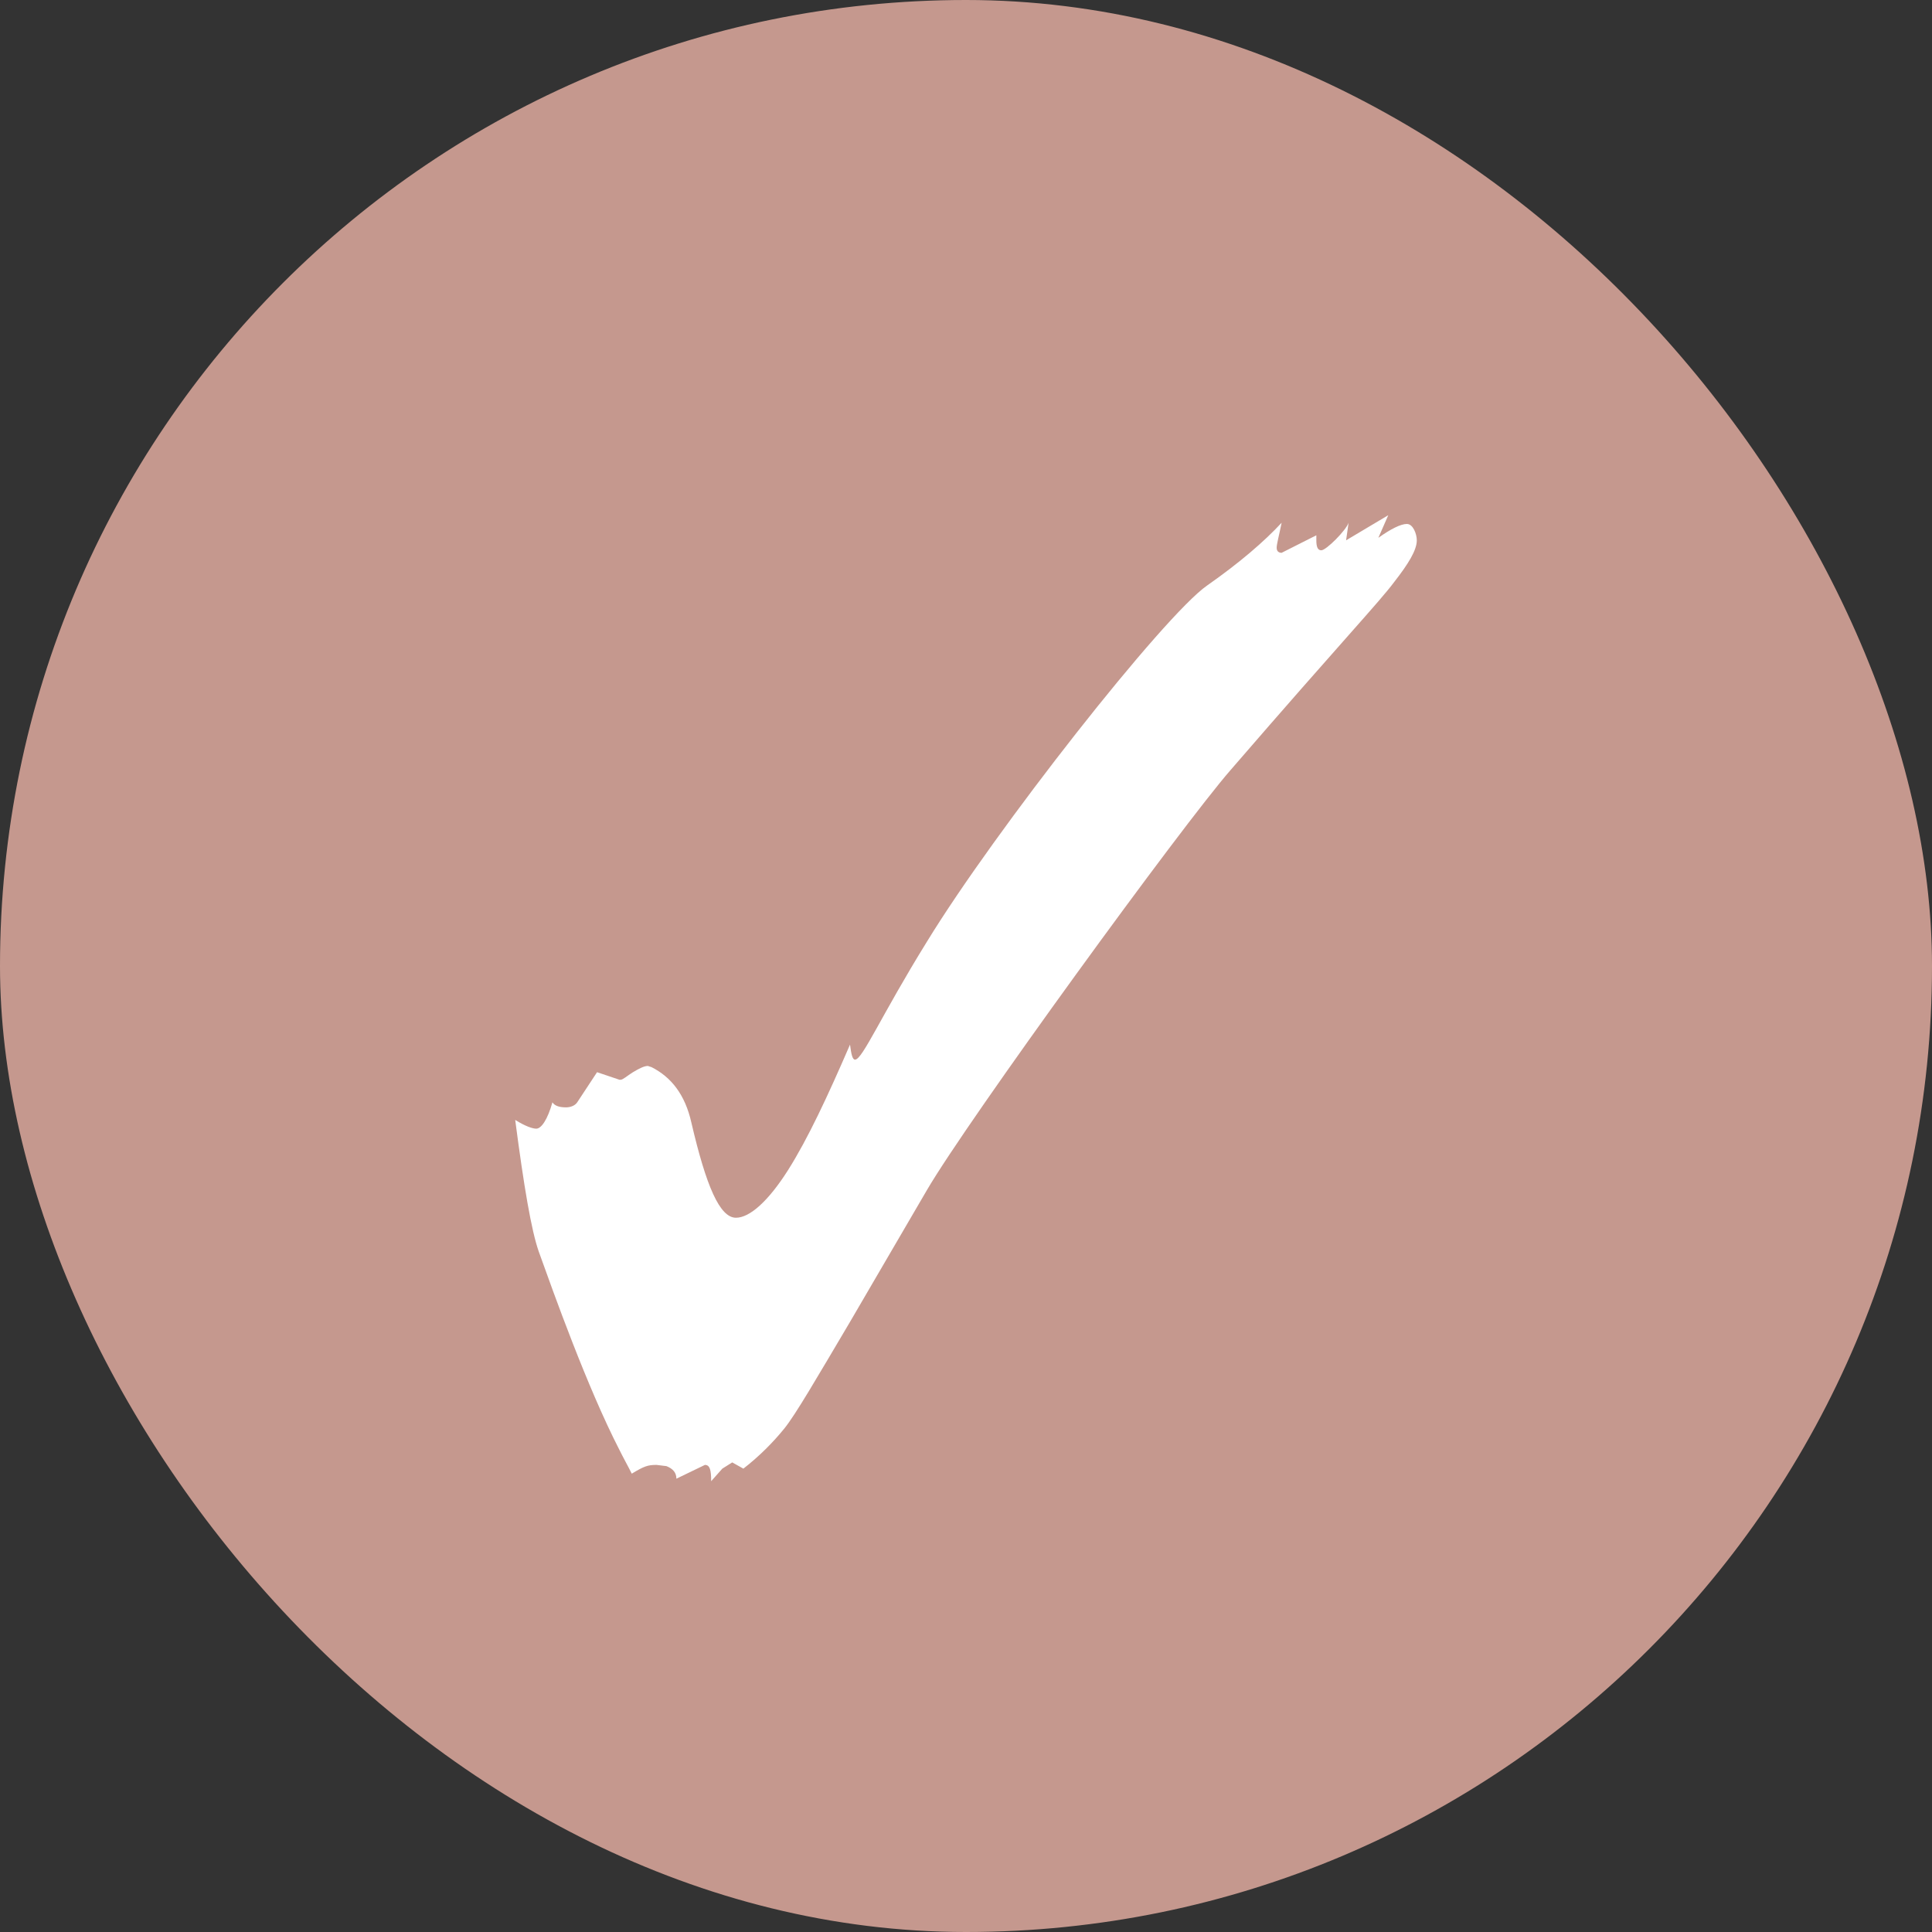
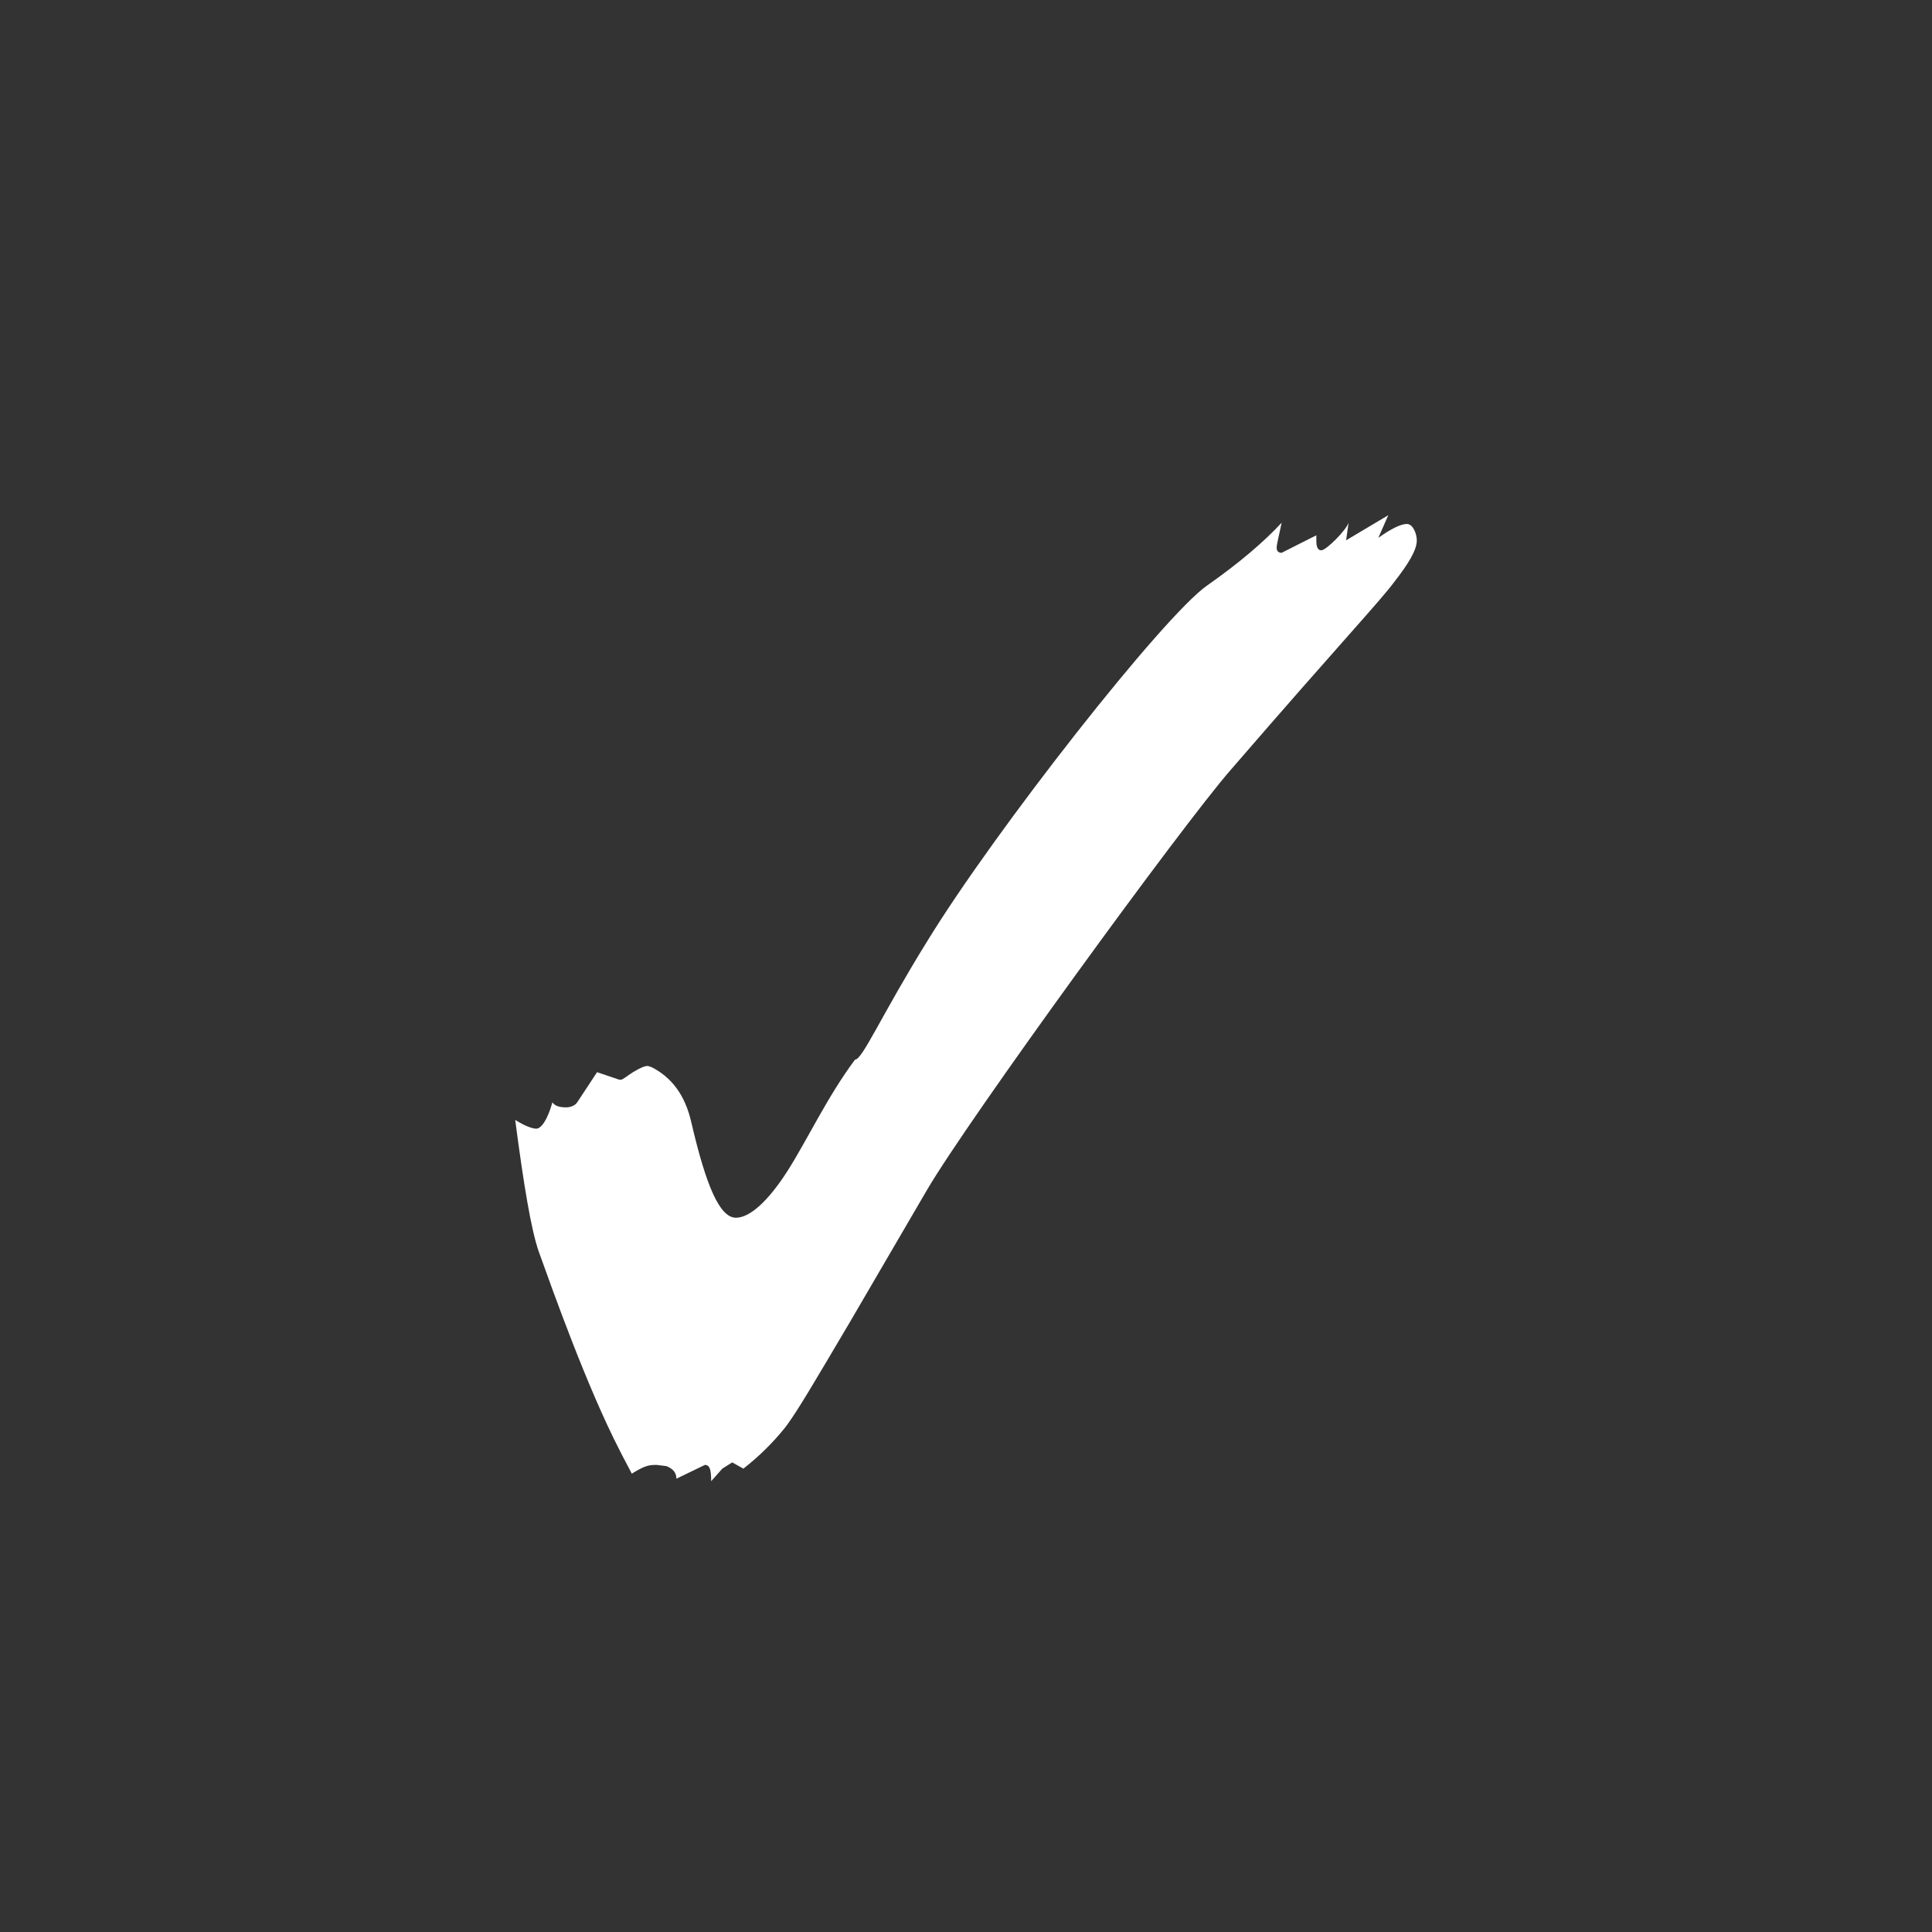
<svg xmlns="http://www.w3.org/2000/svg" width="30" height="30" viewBox="0 0 30 30" fill="none">
  <rect x="0" y="0" width="30" height="30" fill="#333333" stroke="none" />
-   <rect width="30" height="30" rx="15" fill="#C5988E" />
-   <path d="M11.043 23L11.216 22.805L11.37 22.708L11.543 22.805C11.794 22.61 12.005 22.396 12.179 22.182C12.352 21.968 12.68 21.403 13.199 20.526L14.393 18.48C15.029 17.39 18.36 12.812 19.111 11.954C20.845 9.948 21.422 9.344 21.653 9.032C21.865 8.76 22 8.545 22 8.39C22 8.292 21.942 8.136 21.846 8.136C21.75 8.136 21.596 8.214 21.403 8.351L21.557 8L20.902 8.39L20.941 8.117C20.902 8.234 20.594 8.545 20.517 8.545C20.459 8.545 20.44 8.487 20.44 8.39V8.312L19.901 8.584C19.862 8.584 19.824 8.565 19.824 8.506C19.824 8.448 19.862 8.312 19.901 8.117C19.631 8.409 19.246 8.74 18.745 9.091C18.072 9.558 15.453 12.89 14.393 14.623C13.681 15.773 13.392 16.454 13.277 16.454C13.238 16.454 13.219 16.377 13.199 16.221C12.853 17.02 12.545 17.682 12.237 18.169C11.928 18.656 11.64 18.909 11.428 18.909C11.177 18.909 10.966 18.422 10.735 17.429C10.638 17 10.426 16.727 10.118 16.571L10.06 16.552C10.003 16.552 9.926 16.591 9.829 16.649C9.733 16.708 9.675 16.766 9.637 16.766H9.618L9.271 16.649L8.963 17.117C8.924 17.175 8.847 17.195 8.79 17.195C8.693 17.195 8.616 17.175 8.578 17.117C8.501 17.39 8.404 17.526 8.327 17.526C8.27 17.526 8.154 17.487 8 17.39C8.135 18.422 8.25 19.104 8.366 19.435C8.597 20.078 9.117 21.539 9.618 22.513C9.675 22.63 9.752 22.766 9.81 22.883C10.003 22.766 10.06 22.747 10.195 22.747L10.349 22.766C10.446 22.805 10.503 22.864 10.503 22.961L10.946 22.747C11.023 22.747 11.043 22.825 11.043 23Z" fill="white" />
+   <path d="M11.043 23L11.216 22.805L11.37 22.708L11.543 22.805C11.794 22.61 12.005 22.396 12.179 22.182C12.352 21.968 12.68 21.403 13.199 20.526L14.393 18.48C15.029 17.39 18.36 12.812 19.111 11.954C20.845 9.948 21.422 9.344 21.653 9.032C21.865 8.76 22 8.545 22 8.39C22 8.292 21.942 8.136 21.846 8.136C21.75 8.136 21.596 8.214 21.403 8.351L21.557 8L20.902 8.39L20.941 8.117C20.902 8.234 20.594 8.545 20.517 8.545C20.459 8.545 20.44 8.487 20.44 8.39V8.312L19.901 8.584C19.862 8.584 19.824 8.565 19.824 8.506C19.824 8.448 19.862 8.312 19.901 8.117C19.631 8.409 19.246 8.74 18.745 9.091C18.072 9.558 15.453 12.89 14.393 14.623C13.681 15.773 13.392 16.454 13.277 16.454C12.853 17.02 12.545 17.682 12.237 18.169C11.928 18.656 11.64 18.909 11.428 18.909C11.177 18.909 10.966 18.422 10.735 17.429C10.638 17 10.426 16.727 10.118 16.571L10.06 16.552C10.003 16.552 9.926 16.591 9.829 16.649C9.733 16.708 9.675 16.766 9.637 16.766H9.618L9.271 16.649L8.963 17.117C8.924 17.175 8.847 17.195 8.79 17.195C8.693 17.195 8.616 17.175 8.578 17.117C8.501 17.39 8.404 17.526 8.327 17.526C8.27 17.526 8.154 17.487 8 17.39C8.135 18.422 8.25 19.104 8.366 19.435C8.597 20.078 9.117 21.539 9.618 22.513C9.675 22.63 9.752 22.766 9.81 22.883C10.003 22.766 10.06 22.747 10.195 22.747L10.349 22.766C10.446 22.805 10.503 22.864 10.503 22.961L10.946 22.747C11.023 22.747 11.043 22.825 11.043 23Z" fill="white" />
</svg>